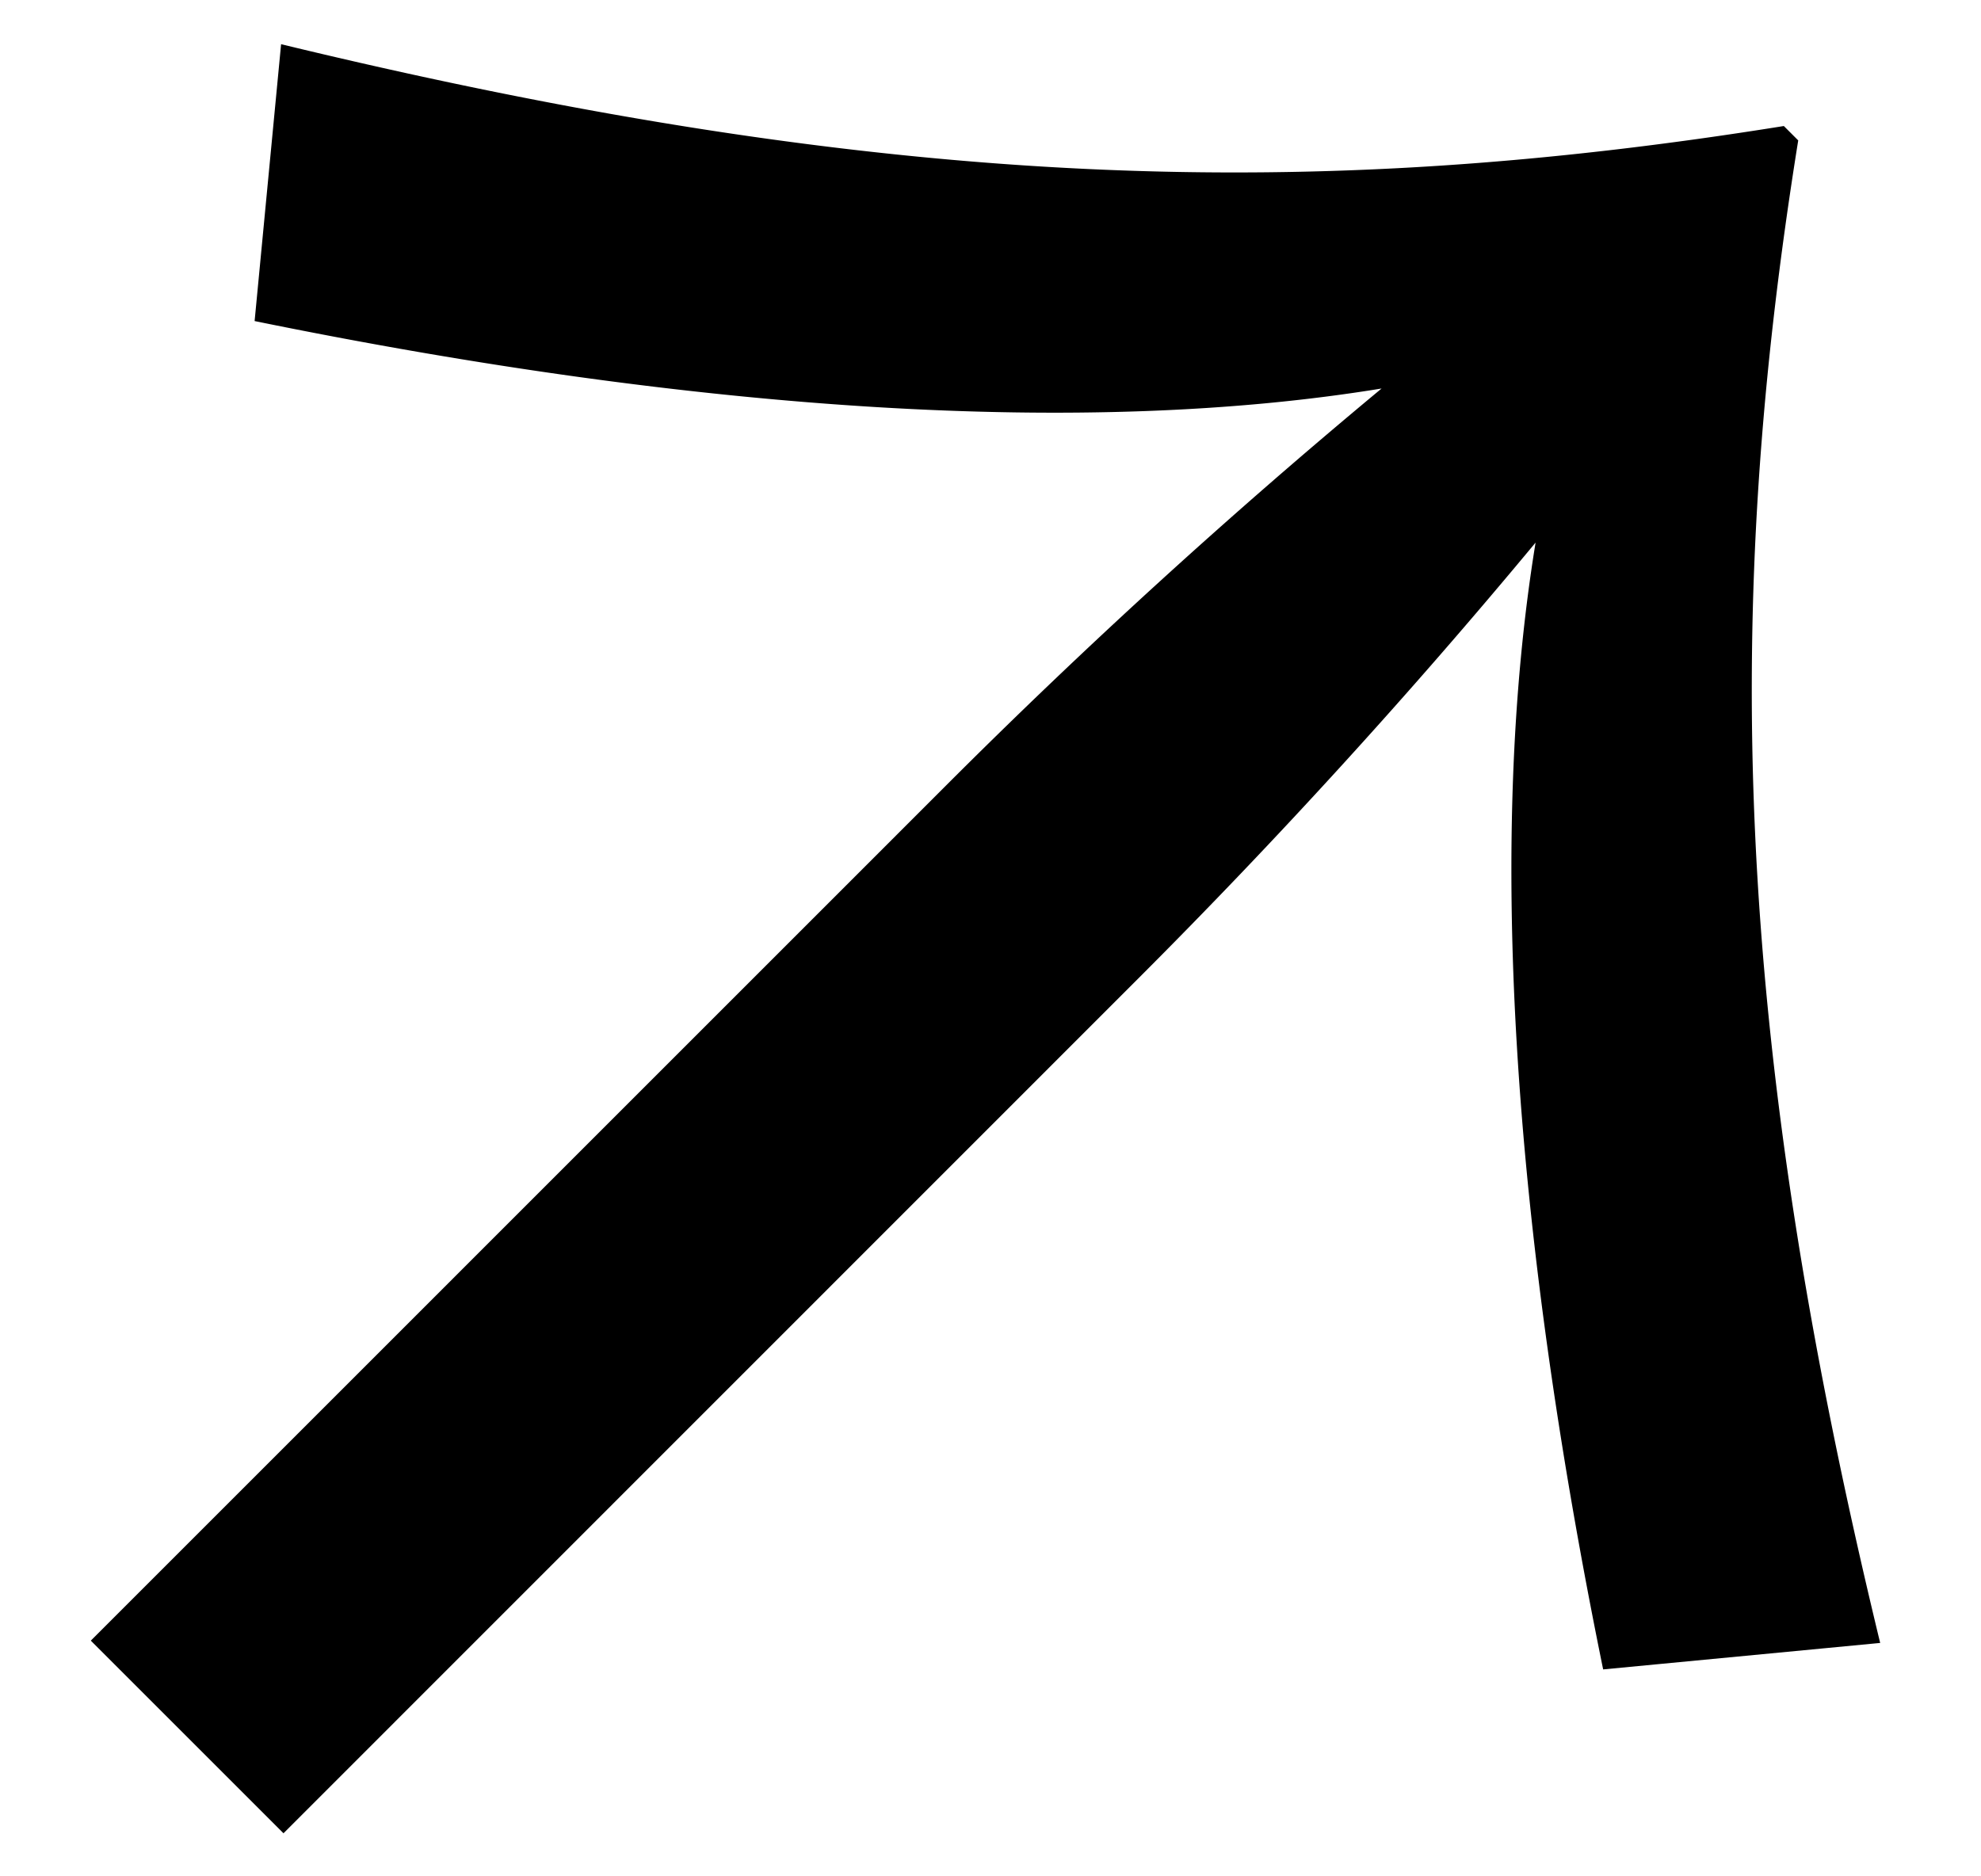
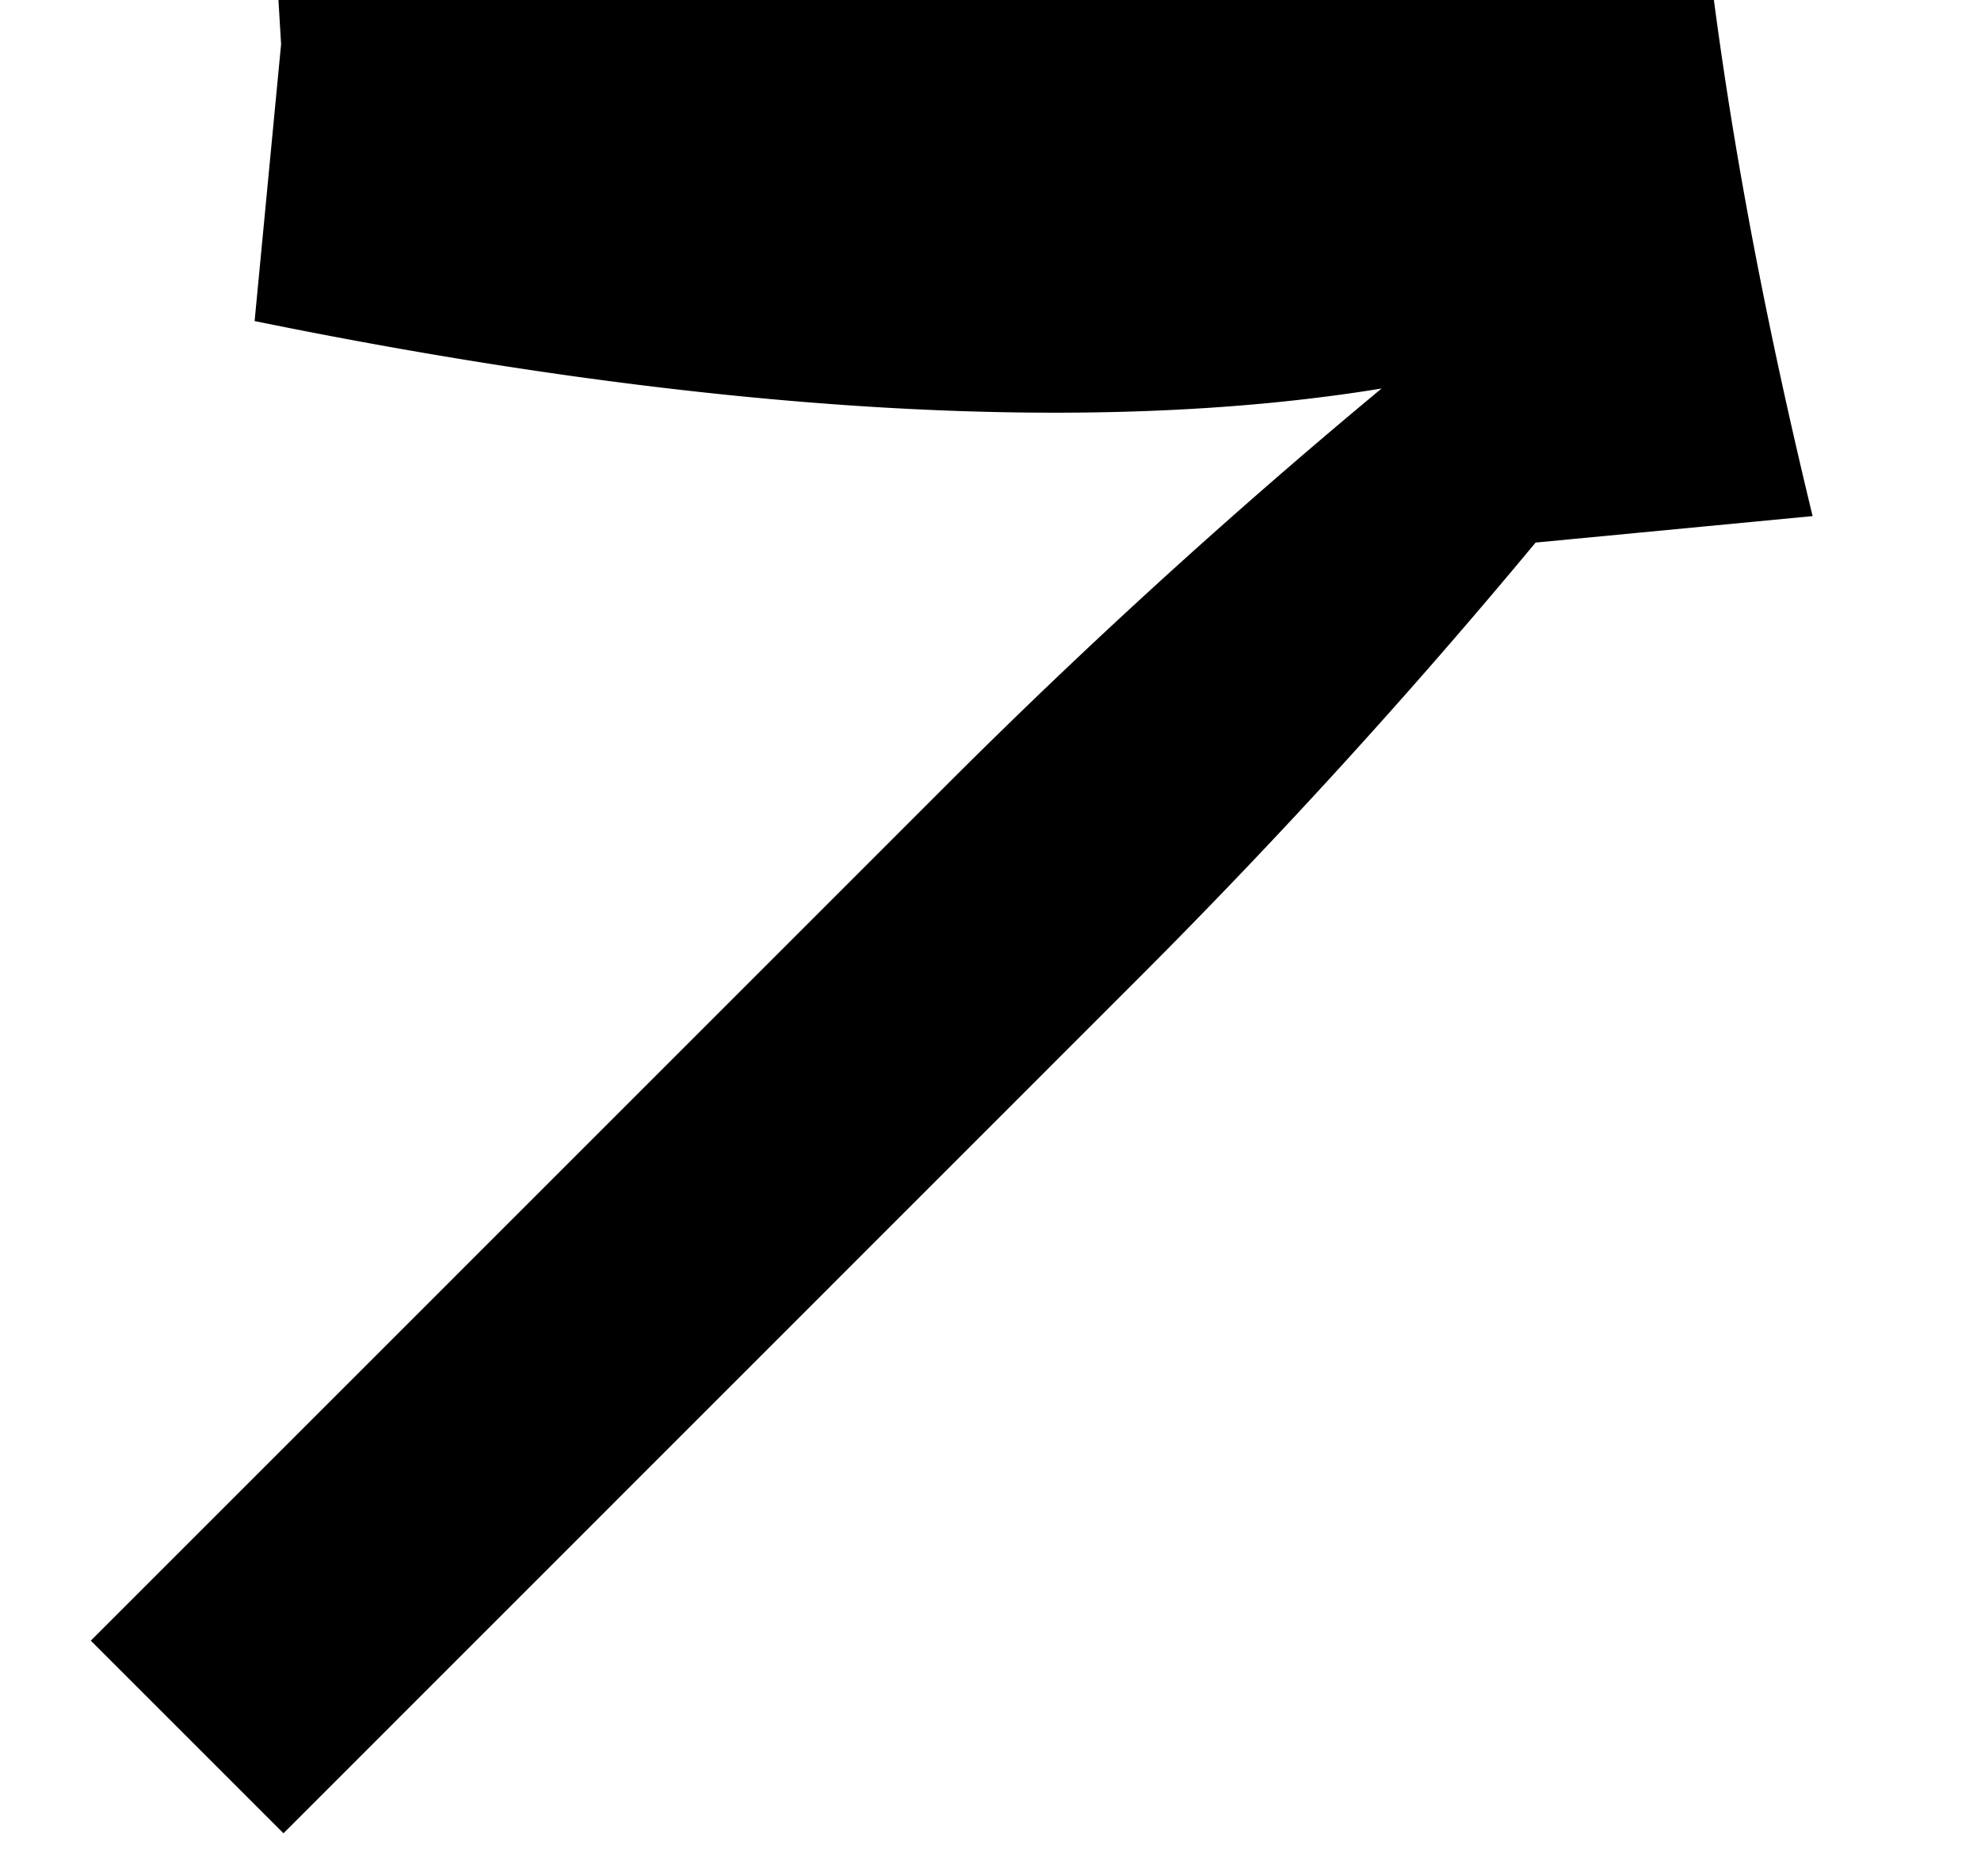
<svg xmlns="http://www.w3.org/2000/svg" width="19" height="18">
-   <path fill-rule="evenodd" d="M2.696.424L2.442 3.08c4.296.877 7.992 1.108 10.809.647a60.963 60.963 0 00-4.18 3.811l-8.2 8.201 1.848 1.848 8.199-8.201a61.098 61.098 0 003.81-4.181c-.461 2.818-.23 6.514.648 10.81l2.657-.254c-1.433-5.913-1.502-9.955-.786-14.414l-.138-.138c-4.459.716-8.502.647-14.413-.785z" />
+   <path fill-rule="evenodd" d="M2.696.424L2.442 3.08c4.296.877 7.992 1.108 10.809.647a60.963 60.963 0 00-4.18 3.811l-8.2 8.201 1.848 1.848 8.199-8.201a61.098 61.098 0 003.81-4.181l2.657-.254c-1.433-5.913-1.502-9.955-.786-14.414l-.138-.138c-4.459.716-8.502.647-14.413-.785z" />
</svg>